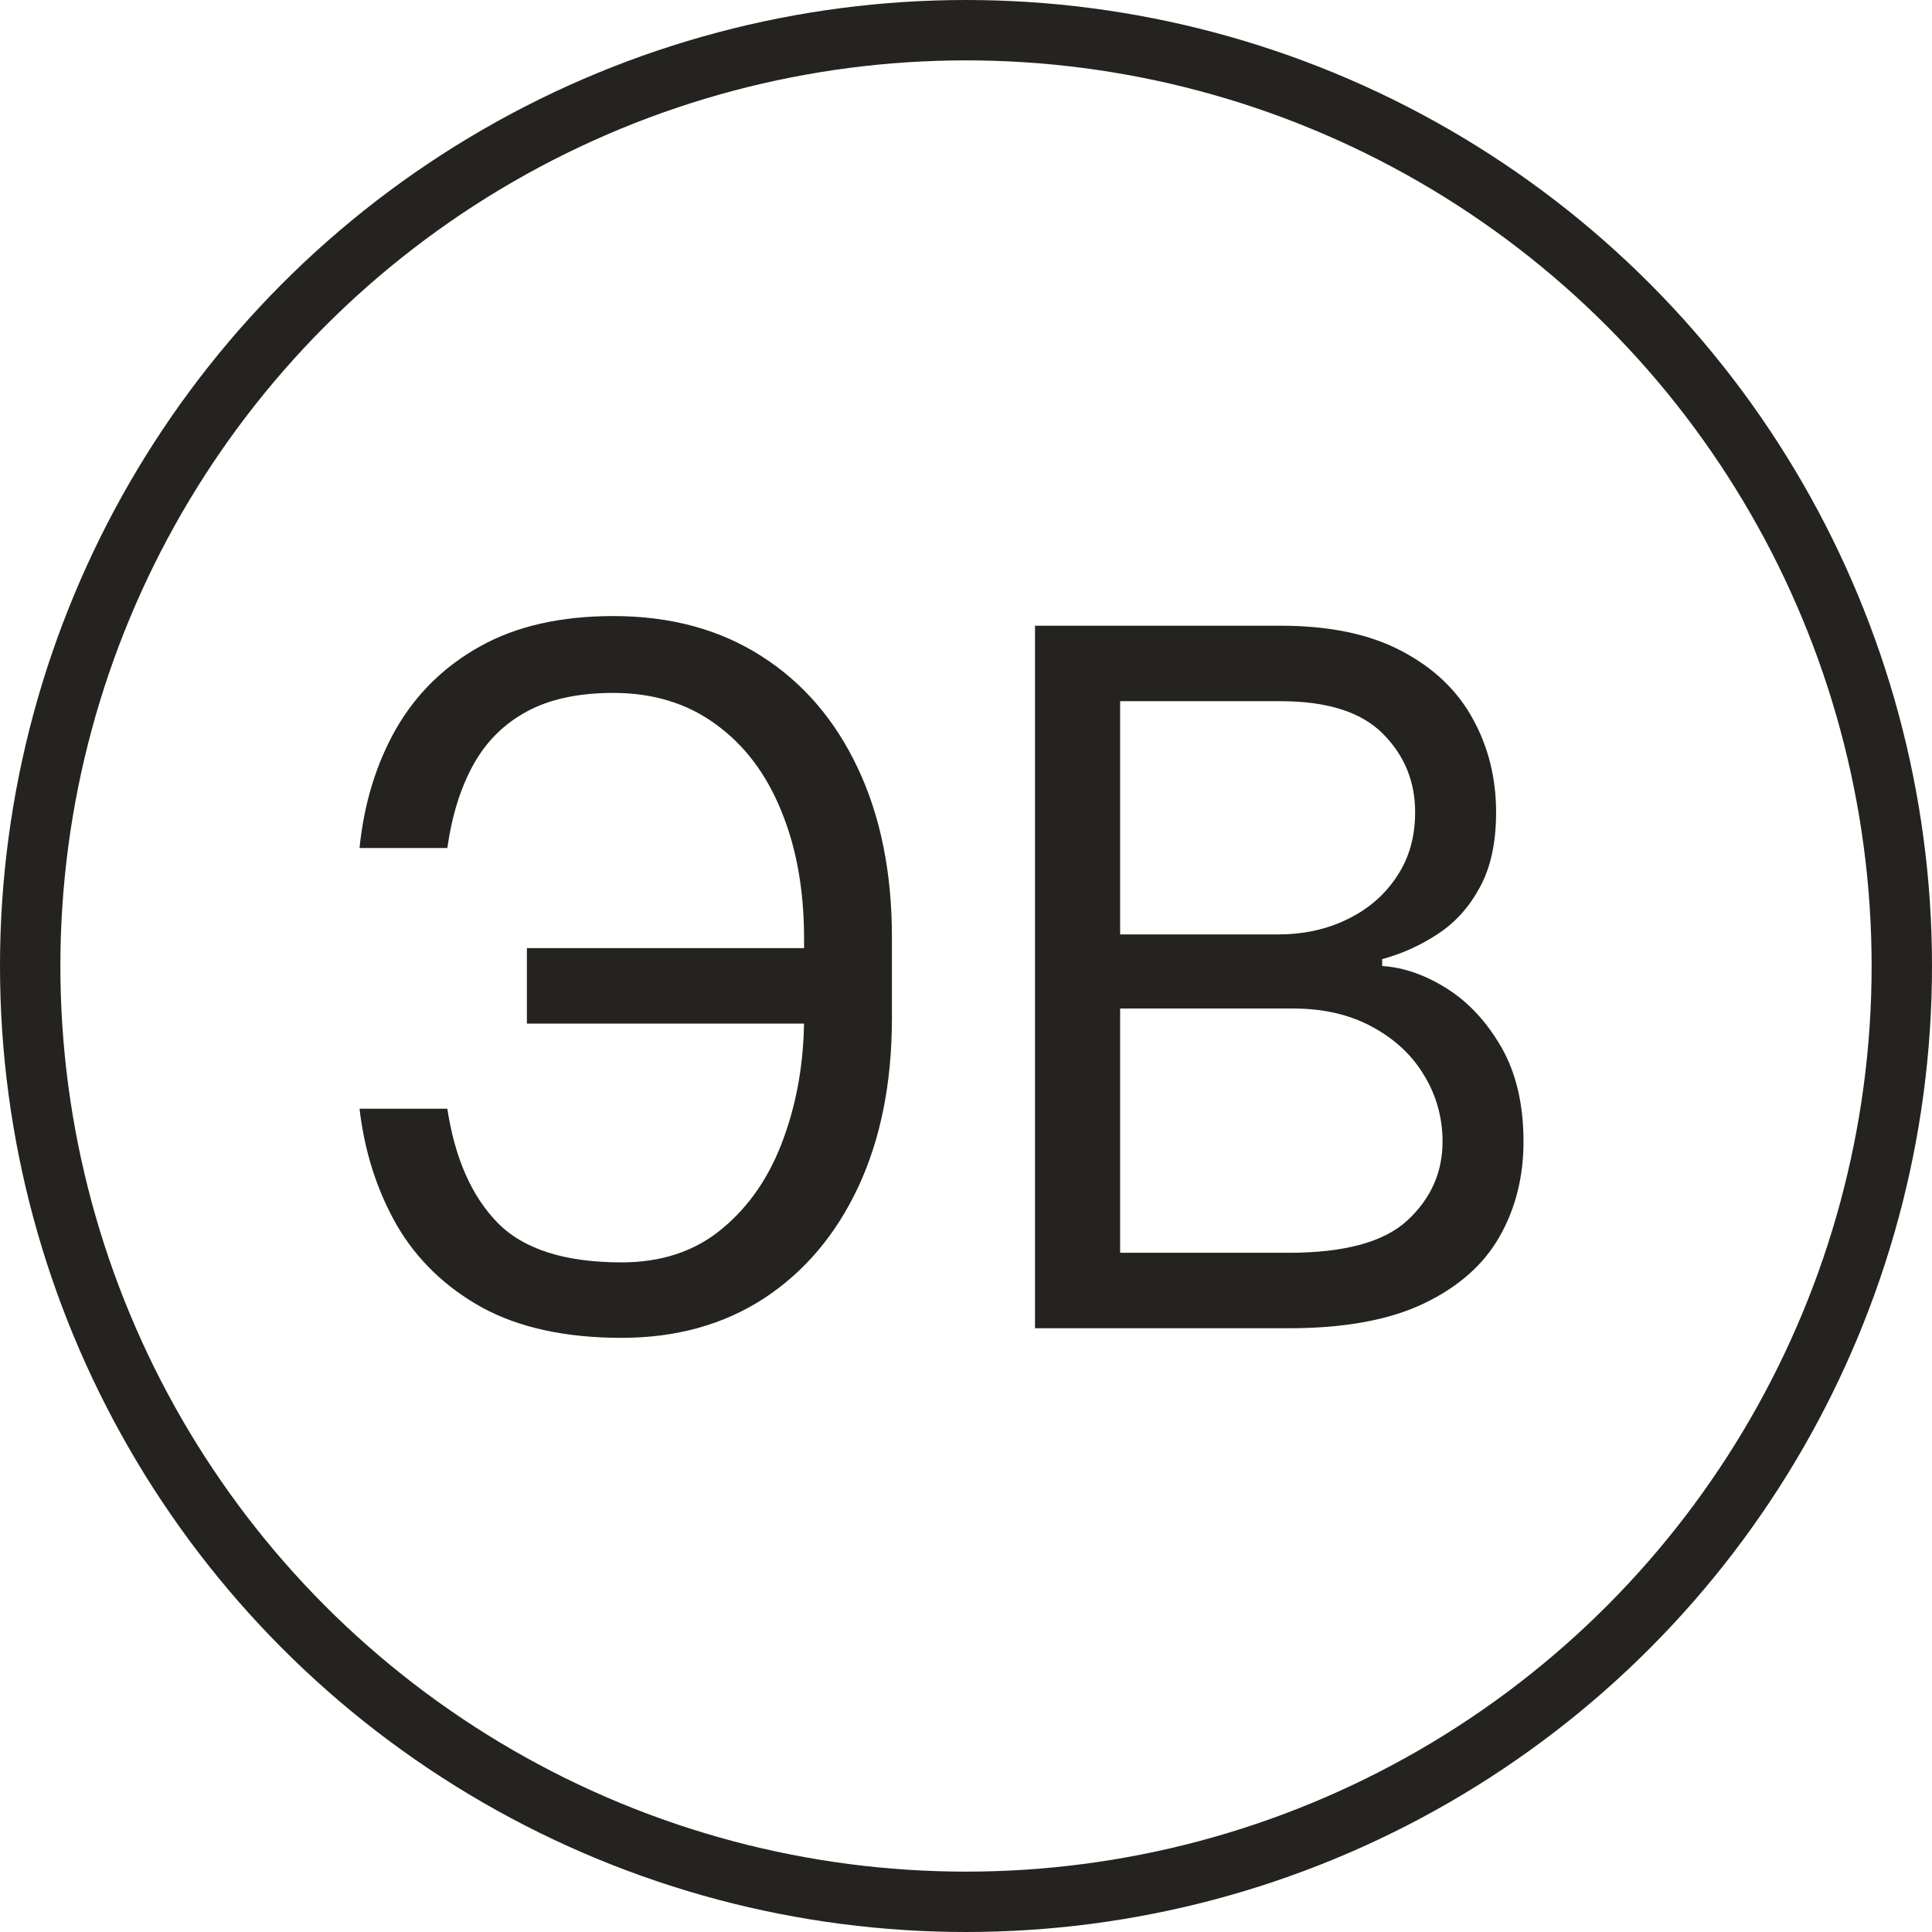
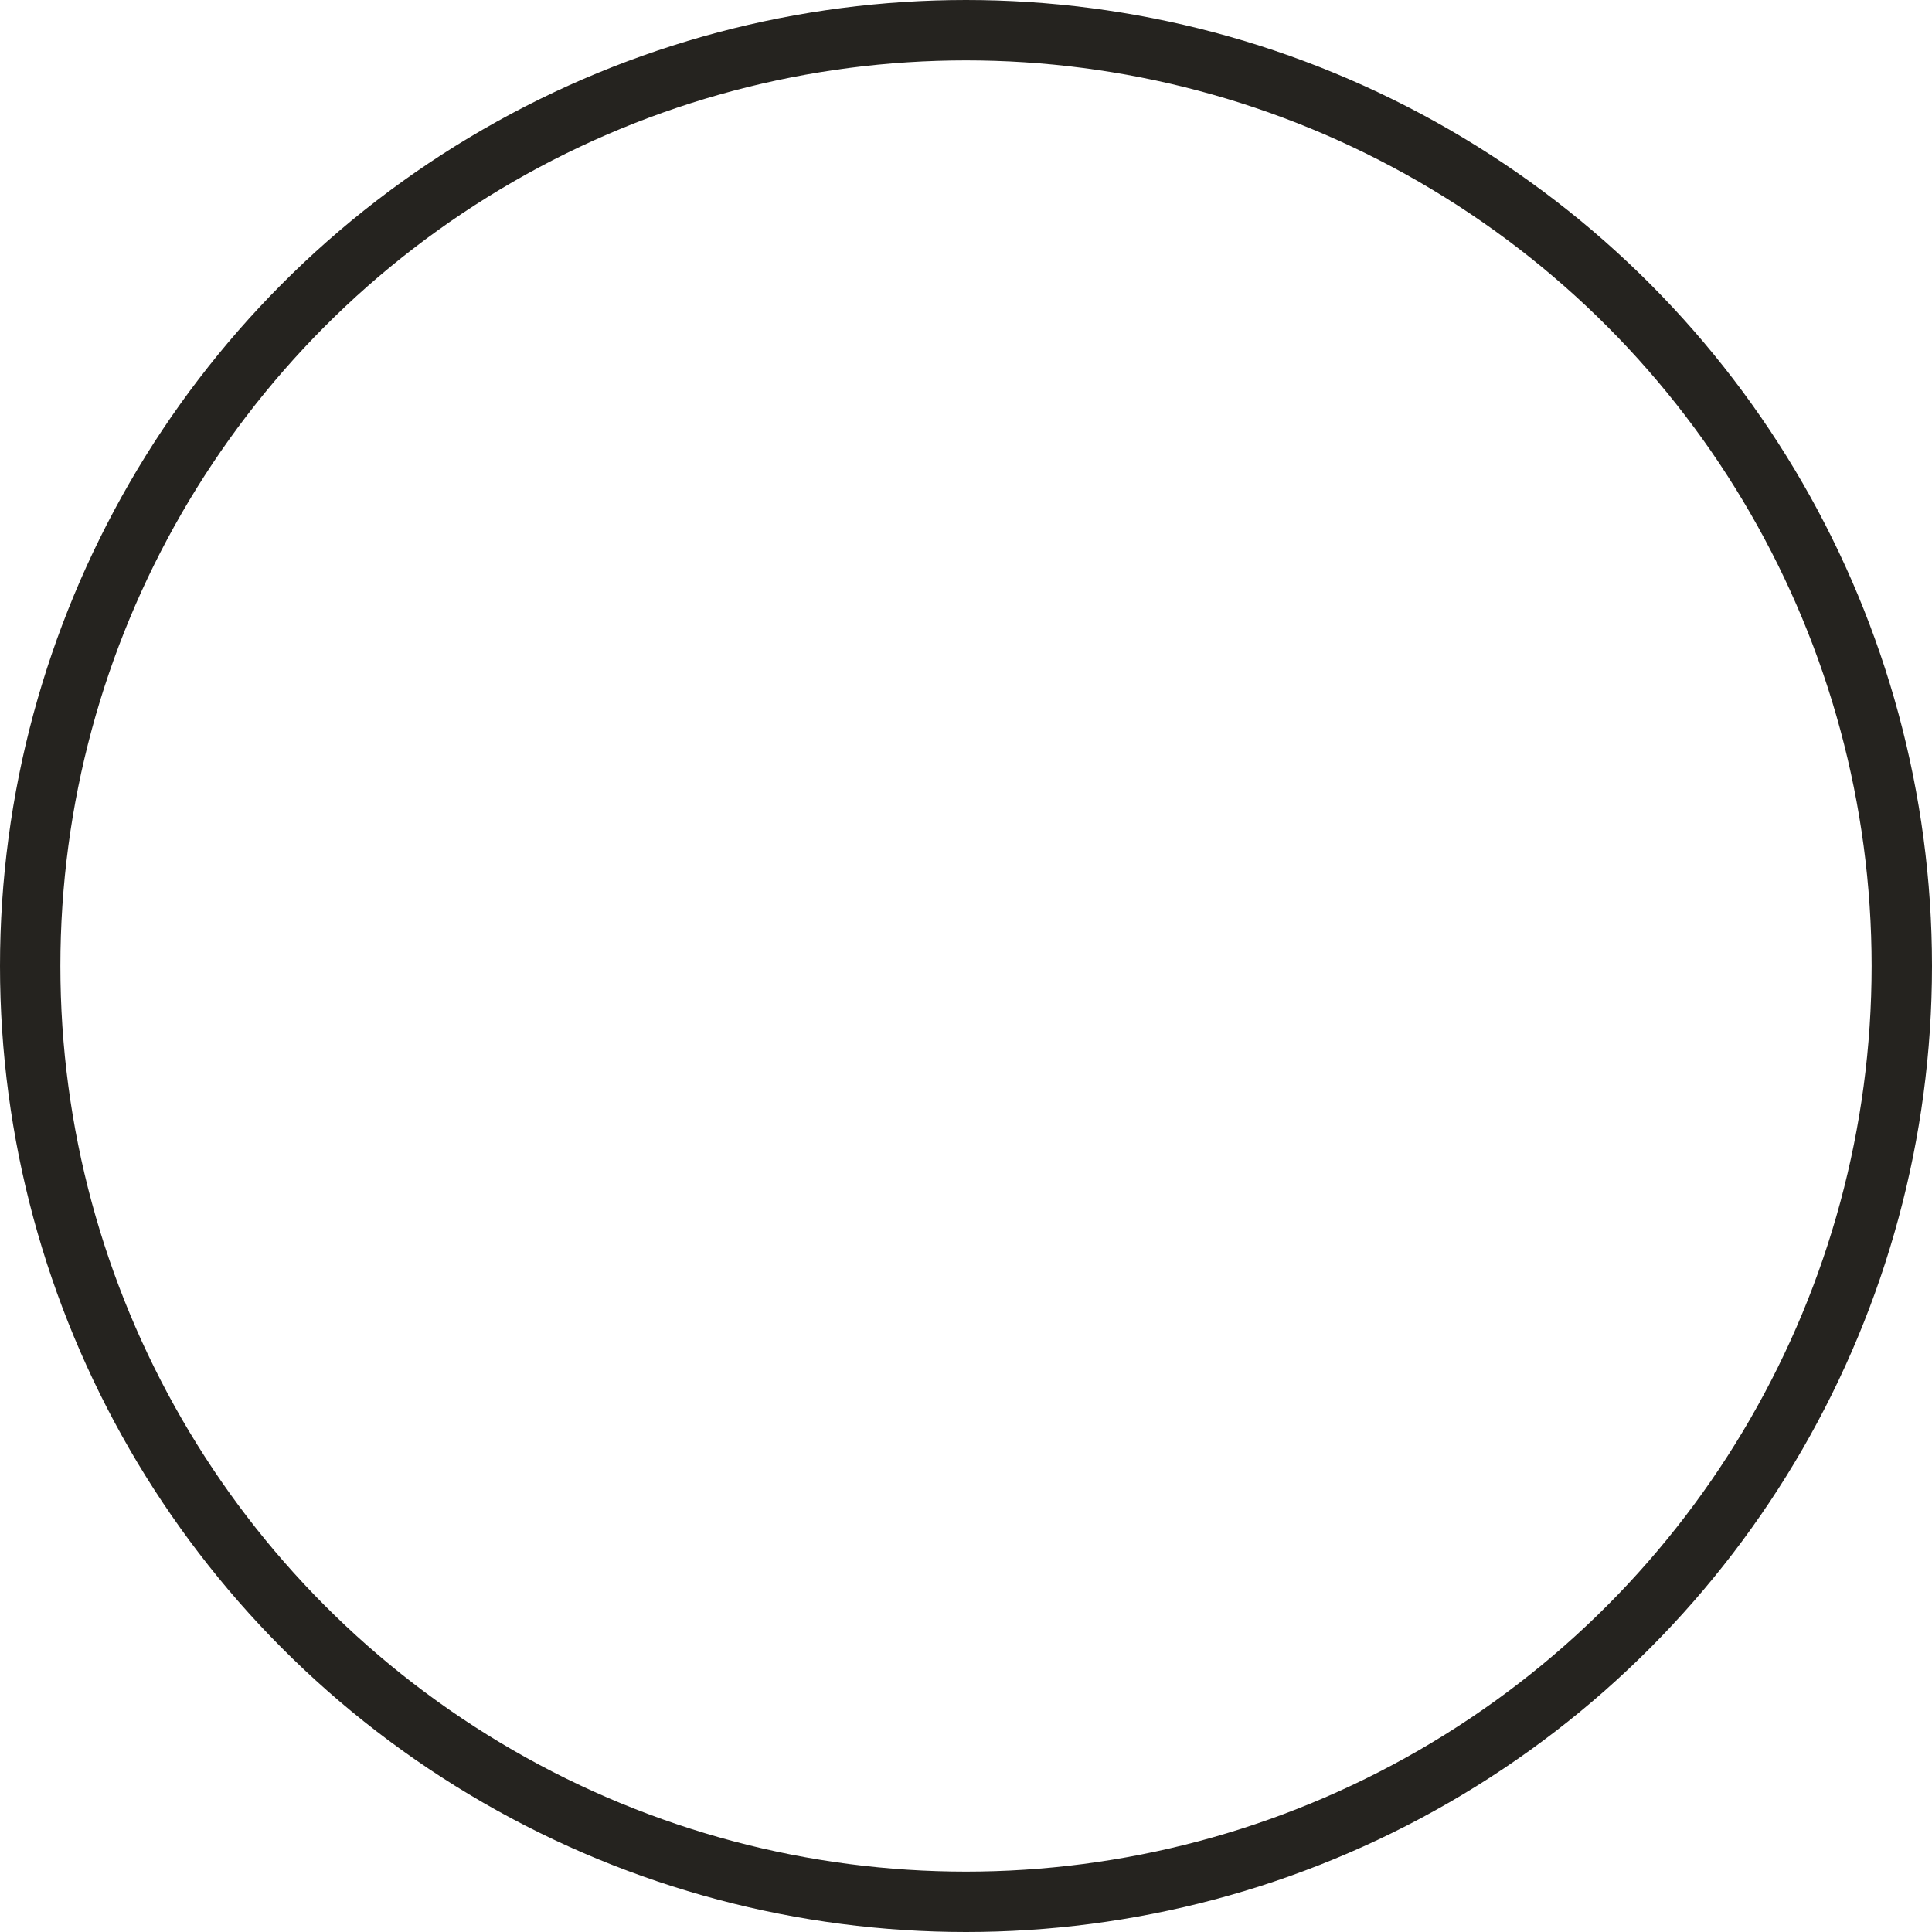
<svg xmlns="http://www.w3.org/2000/svg" width="32" height="32" viewBox="0 0 32 32" fill="none">
-   <path d="M13.523 15.704V16.954H8.727V15.704H13.523ZM5.955 18.364H7.409C7.534 19.182 7.811 19.811 8.239 20.25C8.667 20.689 9.352 20.909 10.296 20.909C10.962 20.909 11.519 20.722 11.966 20.347C12.417 19.972 12.754 19.475 12.977 18.858C13.204 18.241 13.318 17.568 13.318 16.841V15.546C13.318 14.742 13.191 14.036 12.938 13.426C12.688 12.812 12.326 12.335 11.852 11.994C11.383 11.65 10.818 11.477 10.159 11.477C9.583 11.477 9.106 11.579 8.727 11.784C8.348 11.989 8.053 12.282 7.841 12.665C7.629 13.047 7.485 13.508 7.409 14.046H5.955C6.03 13.303 6.233 12.644 6.562 12.068C6.896 11.489 7.36 11.034 7.955 10.704C8.553 10.371 9.288 10.204 10.159 10.204C11.106 10.204 11.924 10.426 12.614 10.869C13.303 11.309 13.835 11.928 14.21 12.727C14.585 13.523 14.773 14.454 14.773 15.523V16.864C14.773 17.932 14.587 18.864 14.216 19.659C13.845 20.451 13.324 21.066 12.653 21.506C11.983 21.941 11.197 22.159 10.296 22.159C9.371 22.159 8.602 21.992 7.989 21.659C7.379 21.322 6.907 20.867 6.574 20.296C6.244 19.72 6.038 19.076 5.955 18.364ZM17.143 22V10.364H21.212C22.022 10.364 22.691 10.504 23.217 10.784C23.744 11.061 24.136 11.434 24.393 11.903C24.651 12.369 24.78 12.886 24.78 13.454C24.78 13.954 24.691 14.367 24.513 14.693C24.338 15.019 24.108 15.277 23.82 15.466C23.535 15.655 23.227 15.796 22.893 15.886V16C23.25 16.023 23.608 16.148 23.967 16.375C24.327 16.602 24.628 16.928 24.871 17.352C25.113 17.776 25.234 18.296 25.234 18.909C25.234 19.492 25.102 20.017 24.837 20.483C24.572 20.949 24.153 21.318 23.581 21.591C23.009 21.864 22.265 22 21.348 22H17.143ZM18.553 20.75H21.348C22.268 20.75 22.922 20.572 23.308 20.216C23.698 19.856 23.893 19.421 23.893 18.909C23.893 18.515 23.793 18.151 23.592 17.818C23.392 17.481 23.106 17.212 22.734 17.011C22.363 16.807 21.924 16.704 21.416 16.704H18.553V20.75ZM18.553 15.477H21.166C21.59 15.477 21.973 15.394 22.314 15.227C22.659 15.061 22.931 14.826 23.132 14.523C23.337 14.22 23.439 13.864 23.439 13.454C23.439 12.943 23.261 12.509 22.905 12.153C22.549 11.794 21.984 11.614 21.212 11.614H18.553V15.477Z" fill="#25231F" />
  <circle cx="16" cy="16" r="15.5" stroke="#25231F" />
</svg>